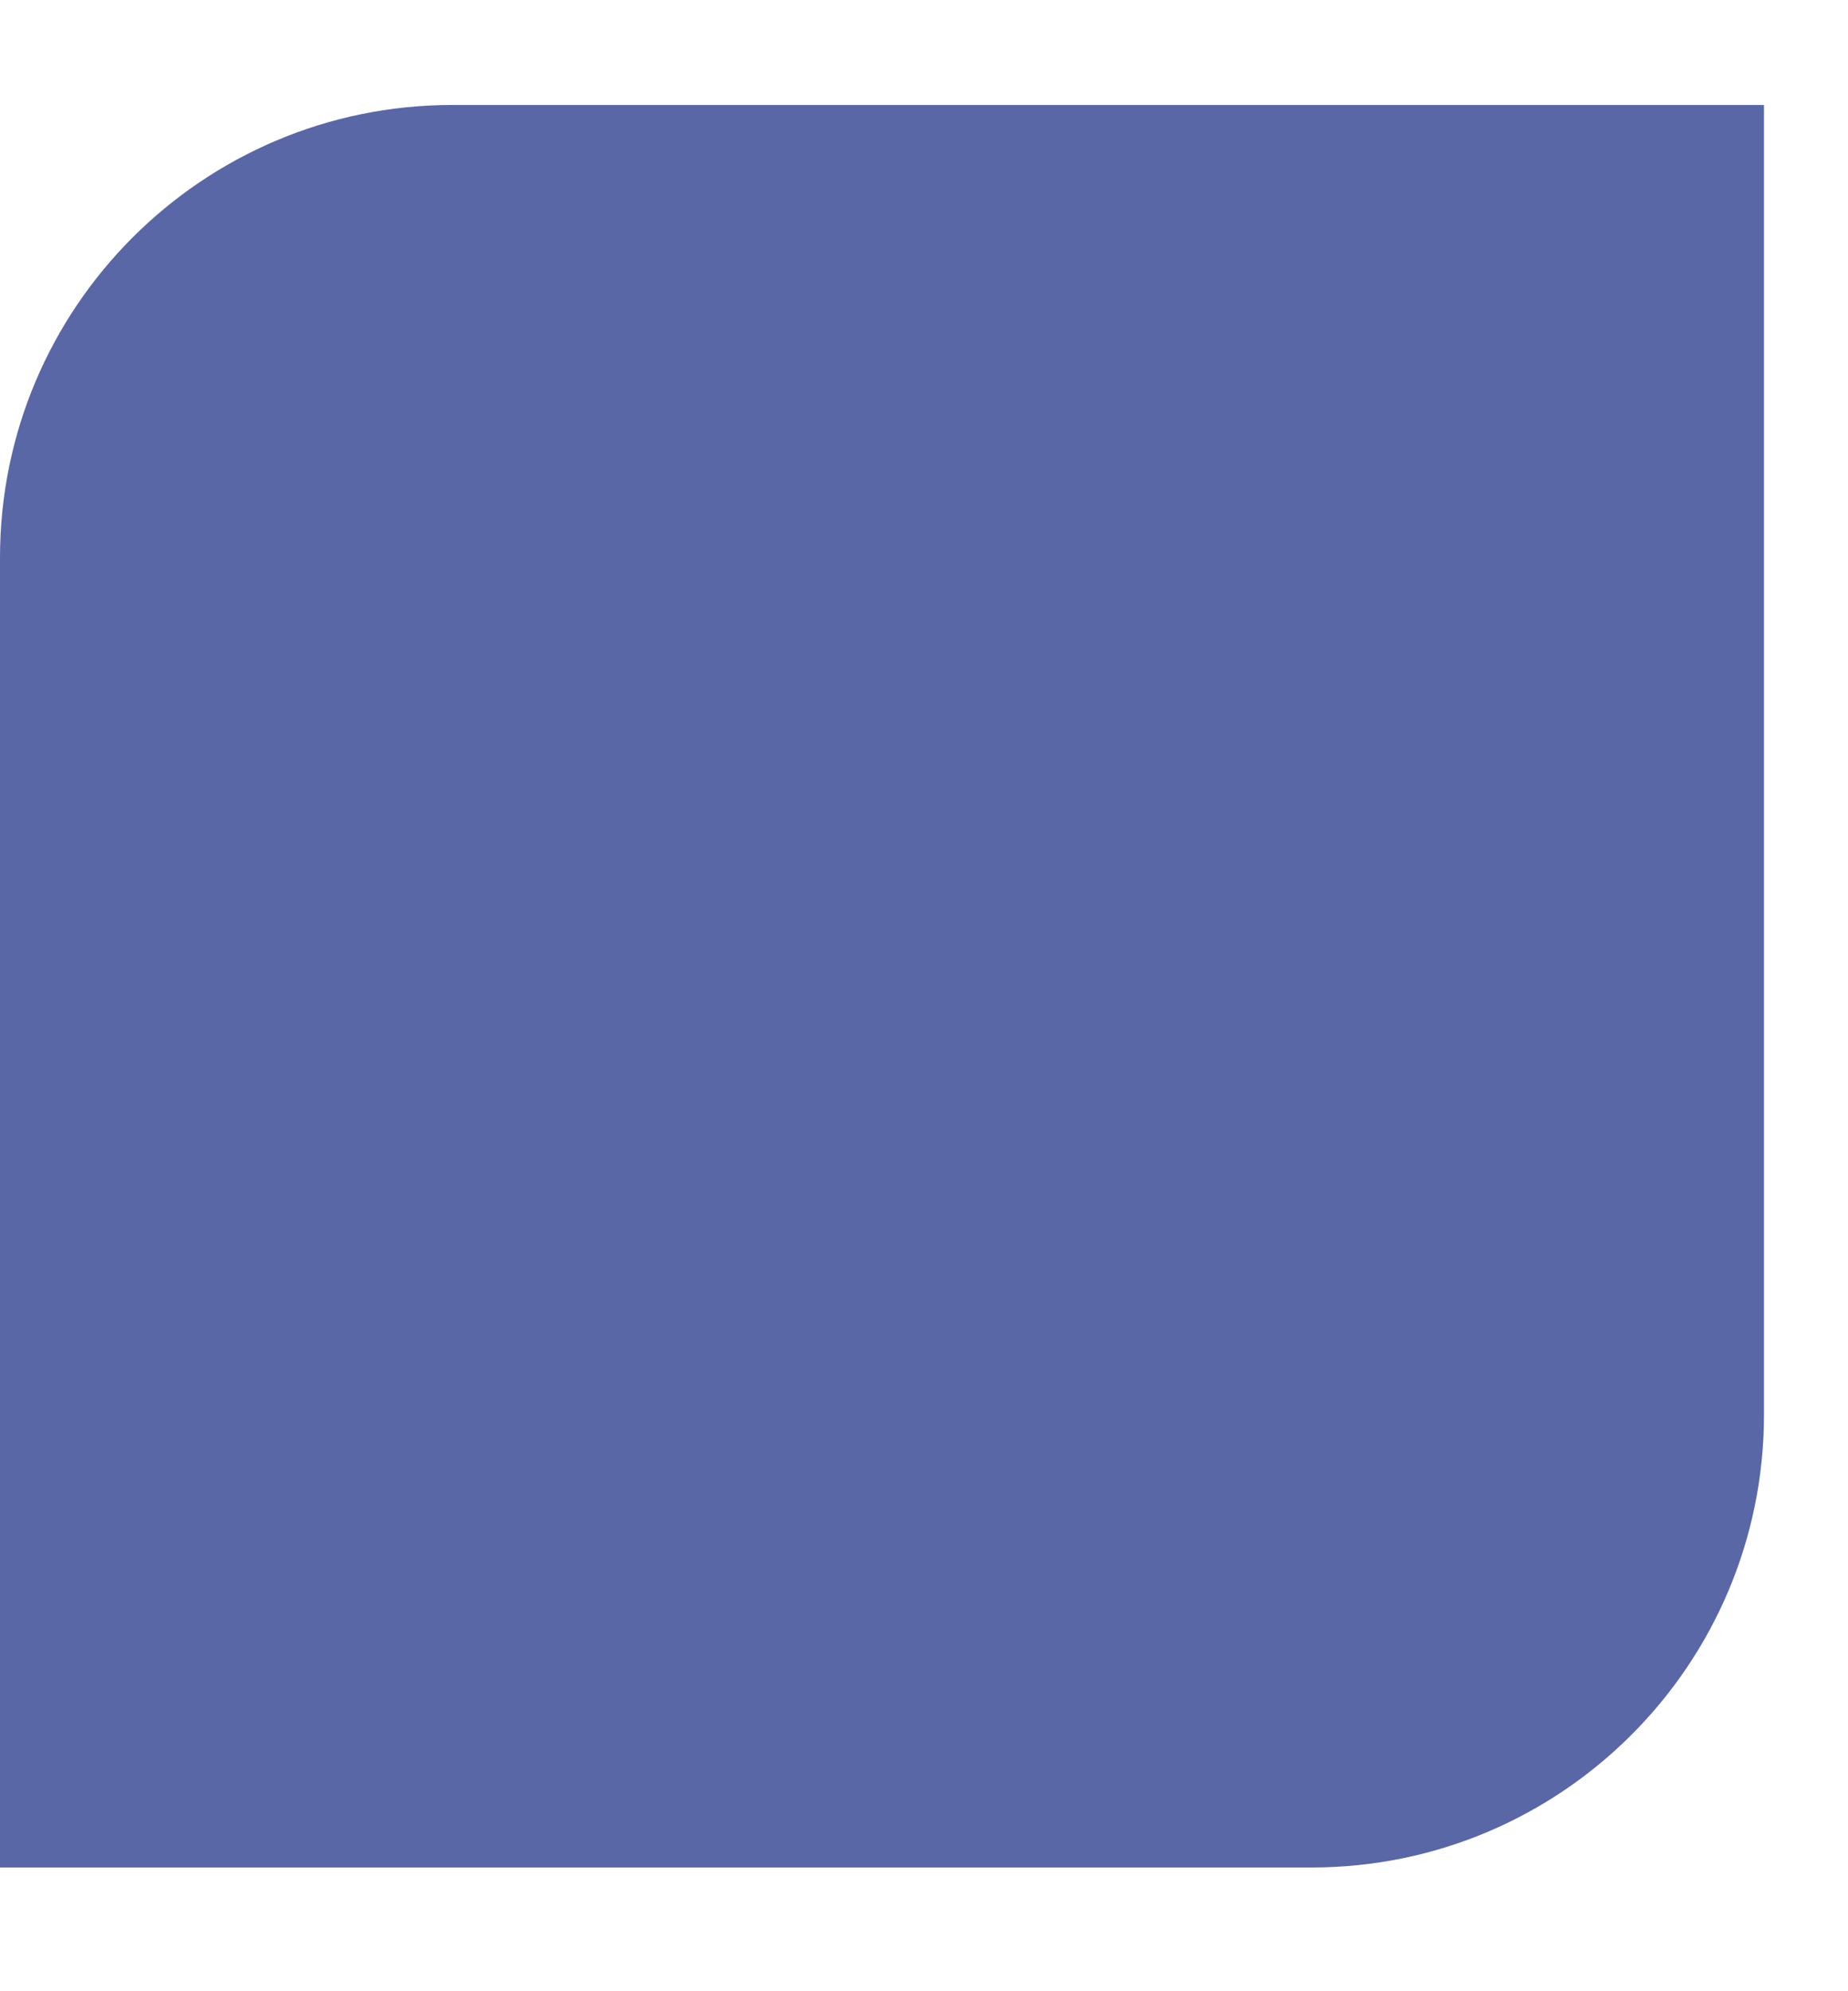
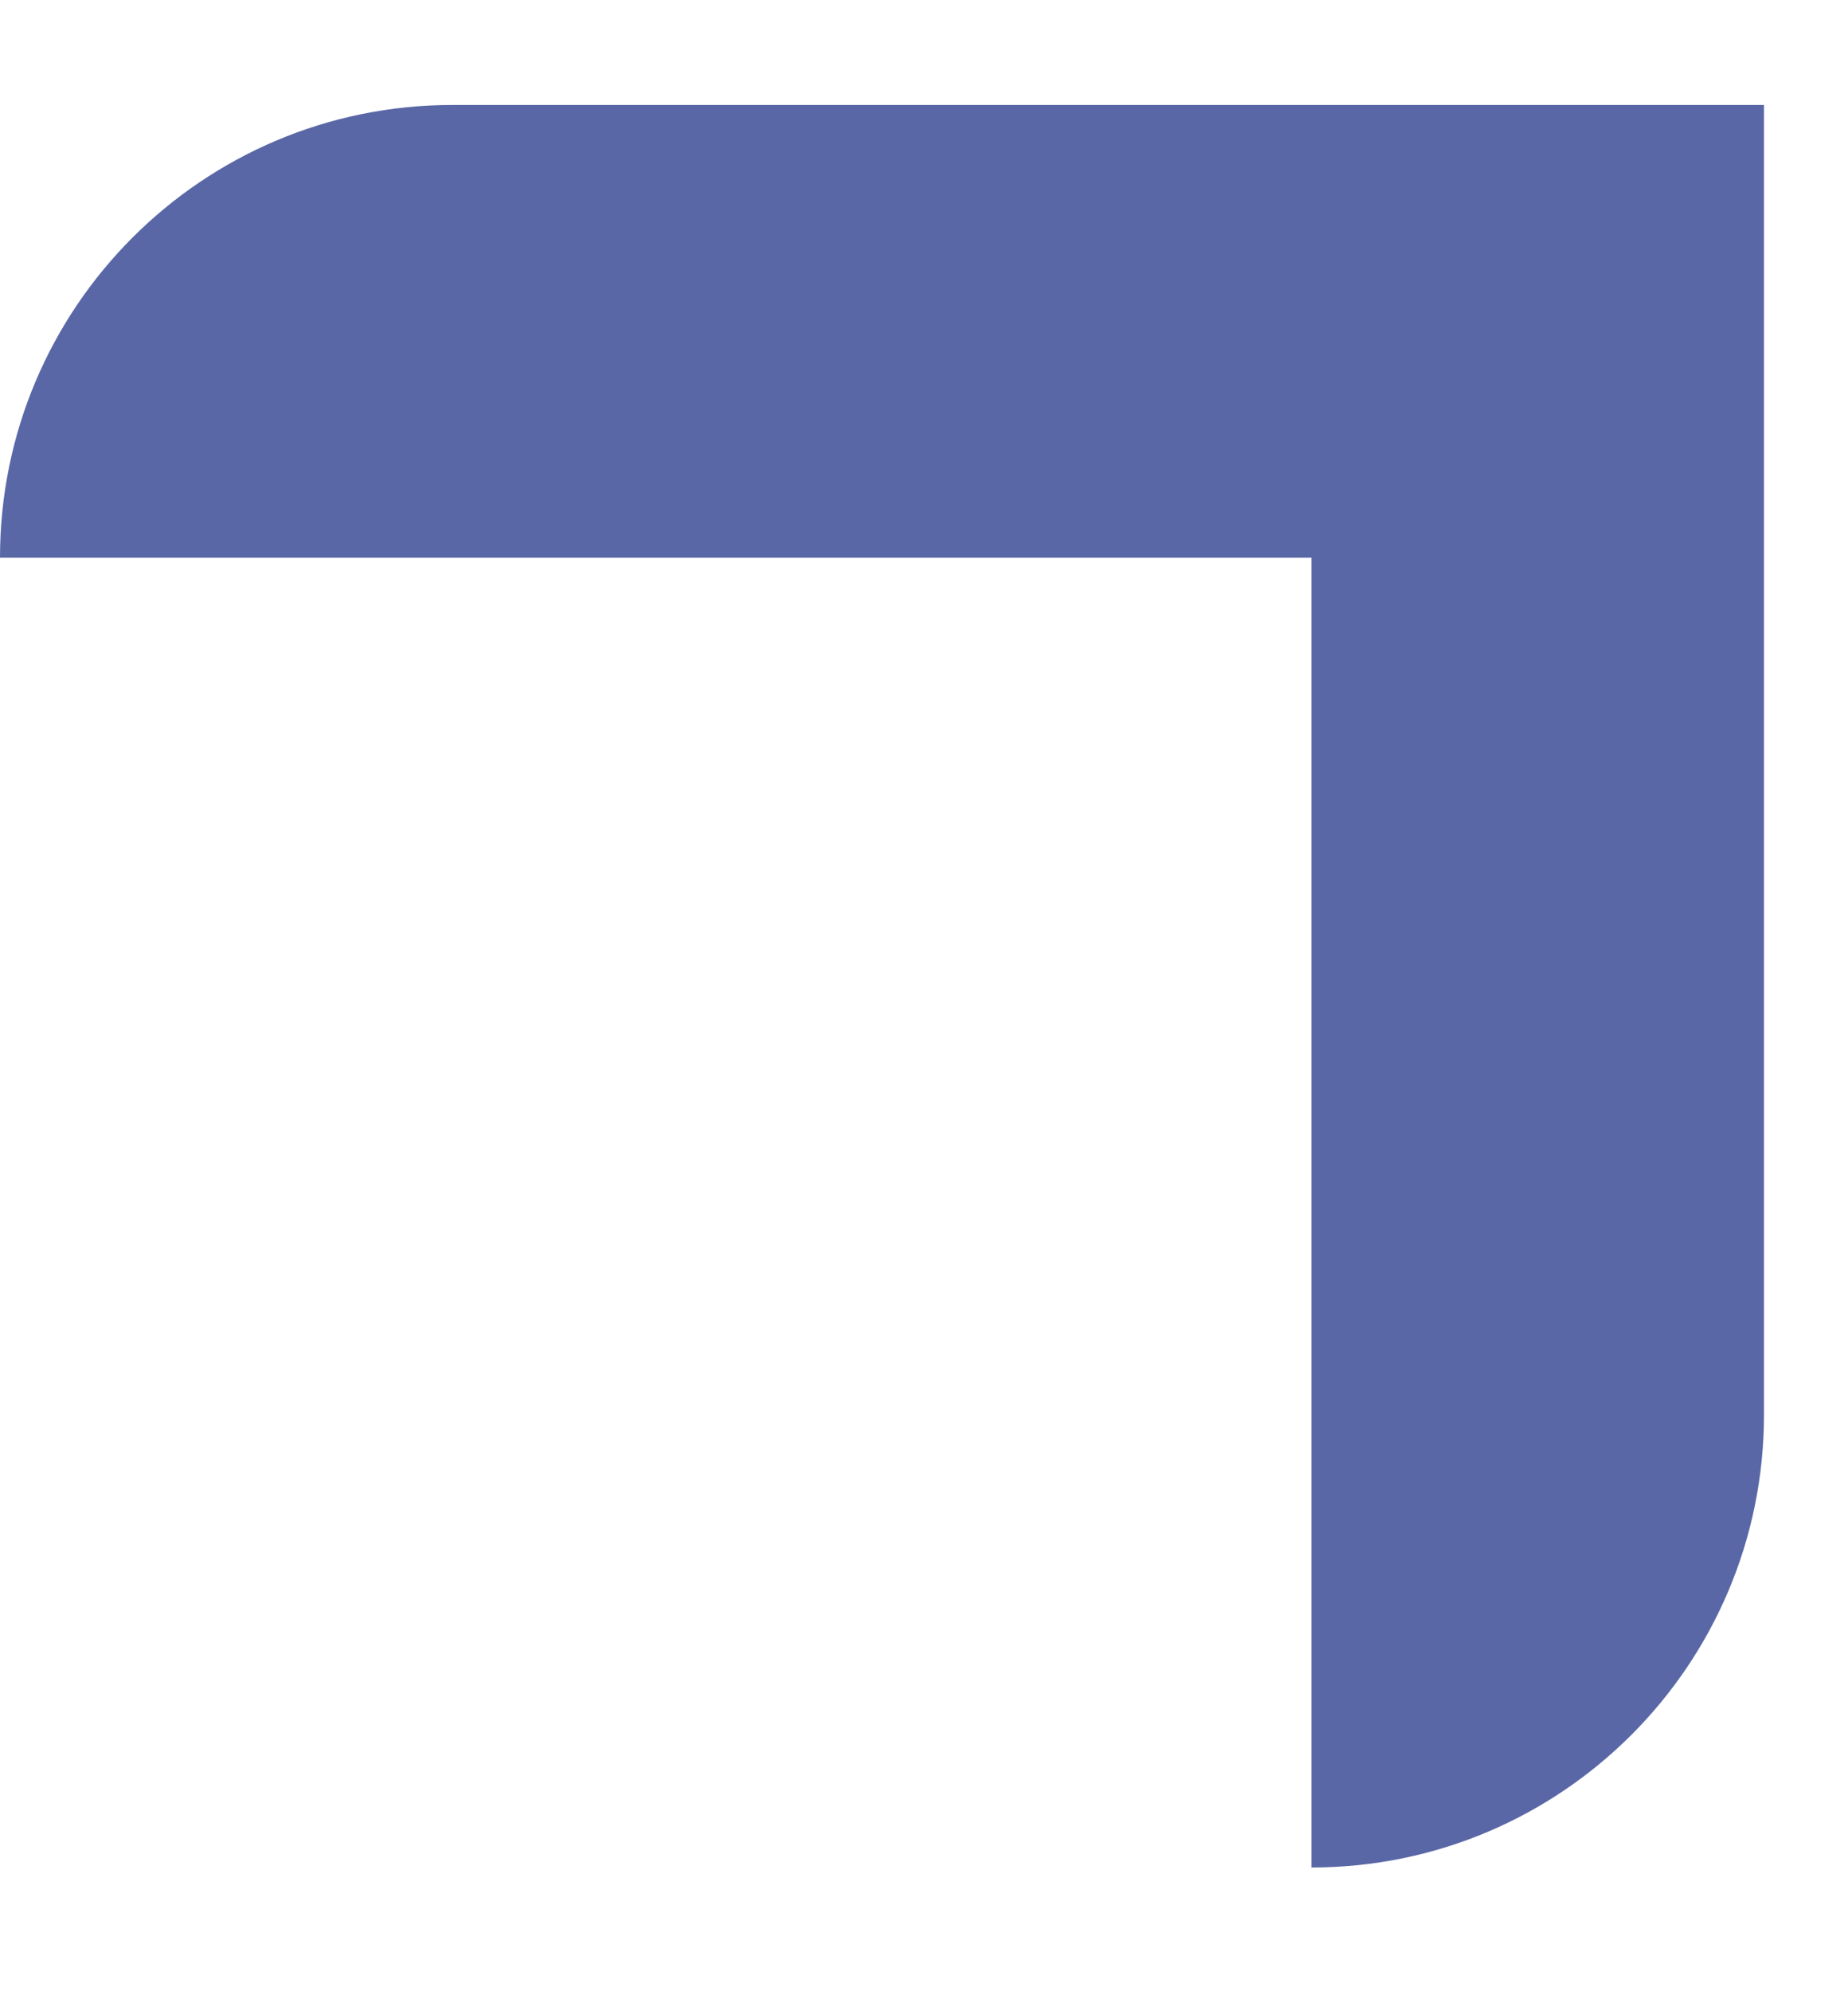
<svg xmlns="http://www.w3.org/2000/svg" width="13" height="14" viewBox="0 0 13 14" fill="none">
-   <path d="M0 3.921C0 2.163 1.425 0.738 3.183 0.738H12.409V9.946C12.409 11.704 10.984 13.13 9.226 13.13H0V3.921Z" fill="#5967A6" />
+   <path d="M0 3.921C0 2.163 1.425 0.738 3.183 0.738H12.409V9.946C12.409 11.704 10.984 13.13 9.226 13.13V3.921Z" fill="#5967A6" />
</svg>